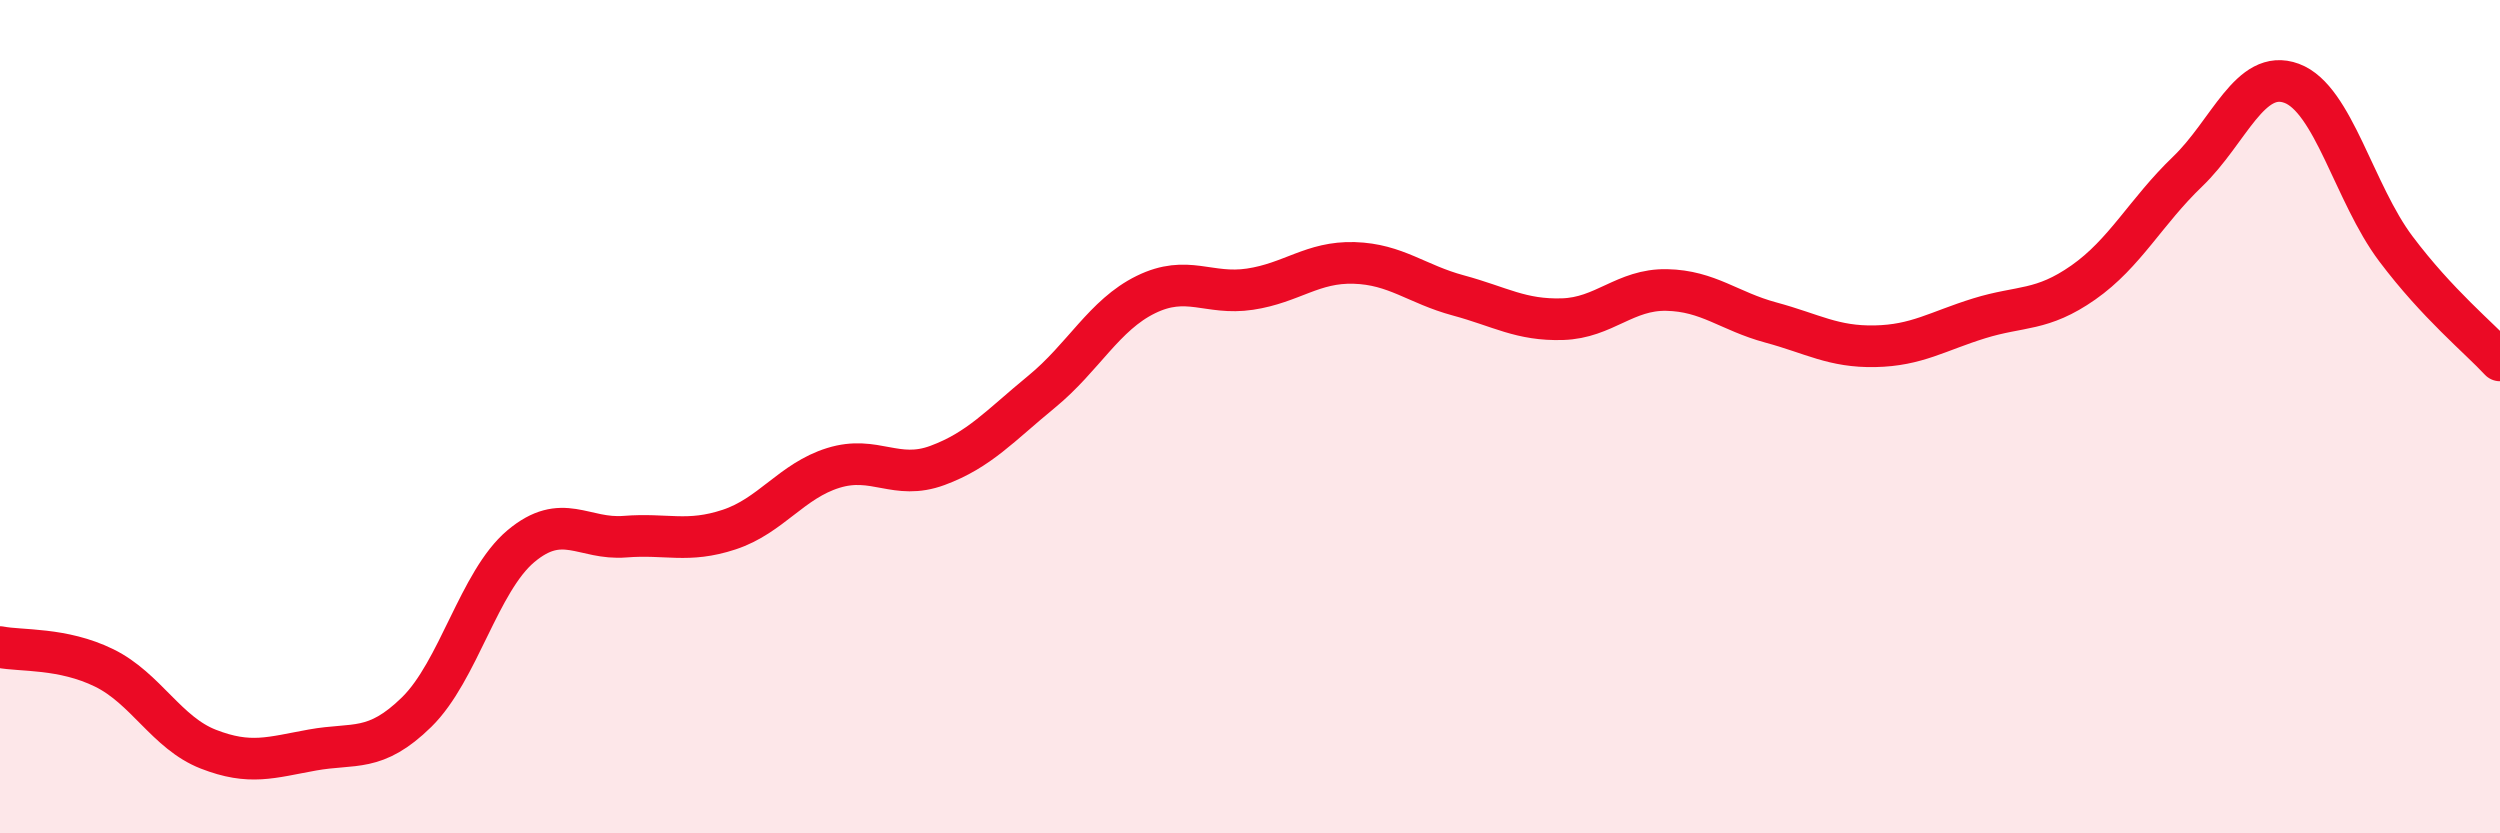
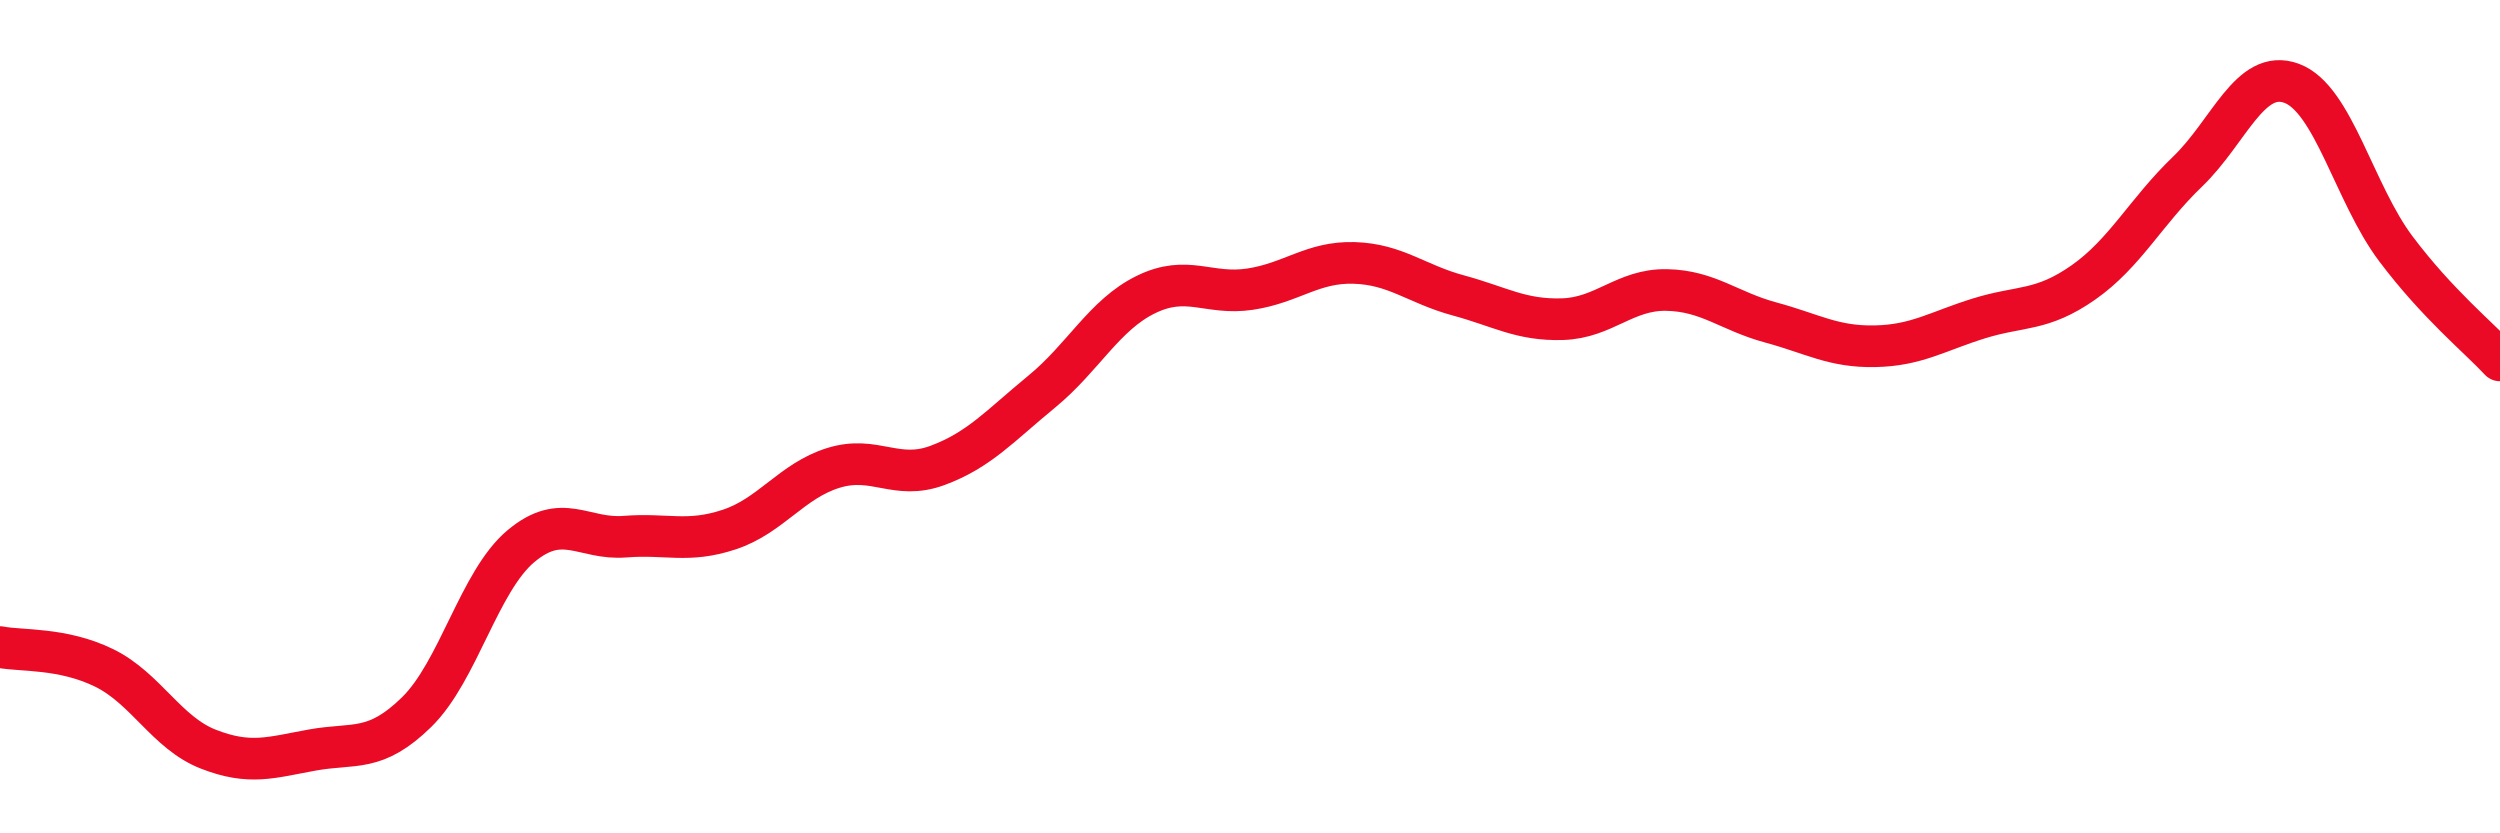
<svg xmlns="http://www.w3.org/2000/svg" width="60" height="20" viewBox="0 0 60 20">
-   <path d="M 0,15.53 C 0.5,15.63 1.5,15.54 2.5,16.03 C 3.5,16.52 4,17.59 5,17.98 C 6,18.37 6.5,18.18 7.5,18 C 8.5,17.82 9,18.07 10,17.09 C 11,16.11 11.5,13.95 12.5,13.11 C 13.5,12.27 14,12.96 15,12.88 C 16,12.8 16.5,13.04 17.5,12.71 C 18.5,12.38 19,11.54 20,11.23 C 21,10.92 21.5,11.54 22.5,11.17 C 23.5,10.8 24,10.22 25,9.4 C 26,8.58 26.5,7.56 27.5,7.07 C 28.5,6.58 29,7.09 30,6.94 C 31,6.79 31.5,6.28 32.5,6.31 C 33.5,6.34 34,6.82 35,7.09 C 36,7.36 36.5,7.69 37.5,7.66 C 38.5,7.63 39,6.94 40,6.96 C 41,6.98 41.5,7.47 42.5,7.74 C 43.5,8.01 44,8.33 45,8.31 C 46,8.29 46.5,7.95 47.5,7.64 C 48.5,7.33 49,7.48 50,6.78 C 51,6.08 51.5,5.08 52.5,4.12 C 53.5,3.16 54,1.63 55,2 C 56,2.37 56.5,4.64 57.5,5.97 C 58.5,7.3 59.5,8.11 60,8.65L60 20L0 20Z" fill="#EB0A25" opacity="0.1" stroke-linecap="round" stroke-linejoin="round" />
  <path d="M 0,15.53 C 0.5,15.63 1.5,15.54 2.5,16.03 C 3.5,16.52 4,17.59 5,17.98 C 6,18.37 6.5,18.18 7.5,18 C 8.5,17.82 9,18.07 10,17.09 C 11,16.11 11.5,13.95 12.5,13.11 C 13.5,12.27 14,12.96 15,12.88 C 16,12.8 16.5,13.04 17.5,12.71 C 18.5,12.38 19,11.54 20,11.23 C 21,10.92 21.5,11.54 22.5,11.17 C 23.5,10.8 24,10.22 25,9.4 C 26,8.58 26.5,7.56 27.5,7.07 C 28.5,6.58 29,7.09 30,6.94 C 31,6.79 31.5,6.28 32.5,6.31 C 33.5,6.34 34,6.82 35,7.09 C 36,7.36 36.5,7.69 37.5,7.66 C 38.5,7.63 39,6.94 40,6.96 C 41,6.98 41.5,7.47 42.5,7.74 C 43.5,8.01 44,8.33 45,8.31 C 46,8.29 46.5,7.95 47.5,7.64 C 48.5,7.33 49,7.48 50,6.78 C 51,6.08 51.5,5.08 52.5,4.12 C 53.5,3.16 54,1.63 55,2 C 56,2.37 56.5,4.64 57.5,5.97 C 58.5,7.3 59.5,8.11 60,8.65" stroke="#EB0A25" stroke-width="1" fill="none" stroke-linecap="round" stroke-linejoin="round" />
</svg>